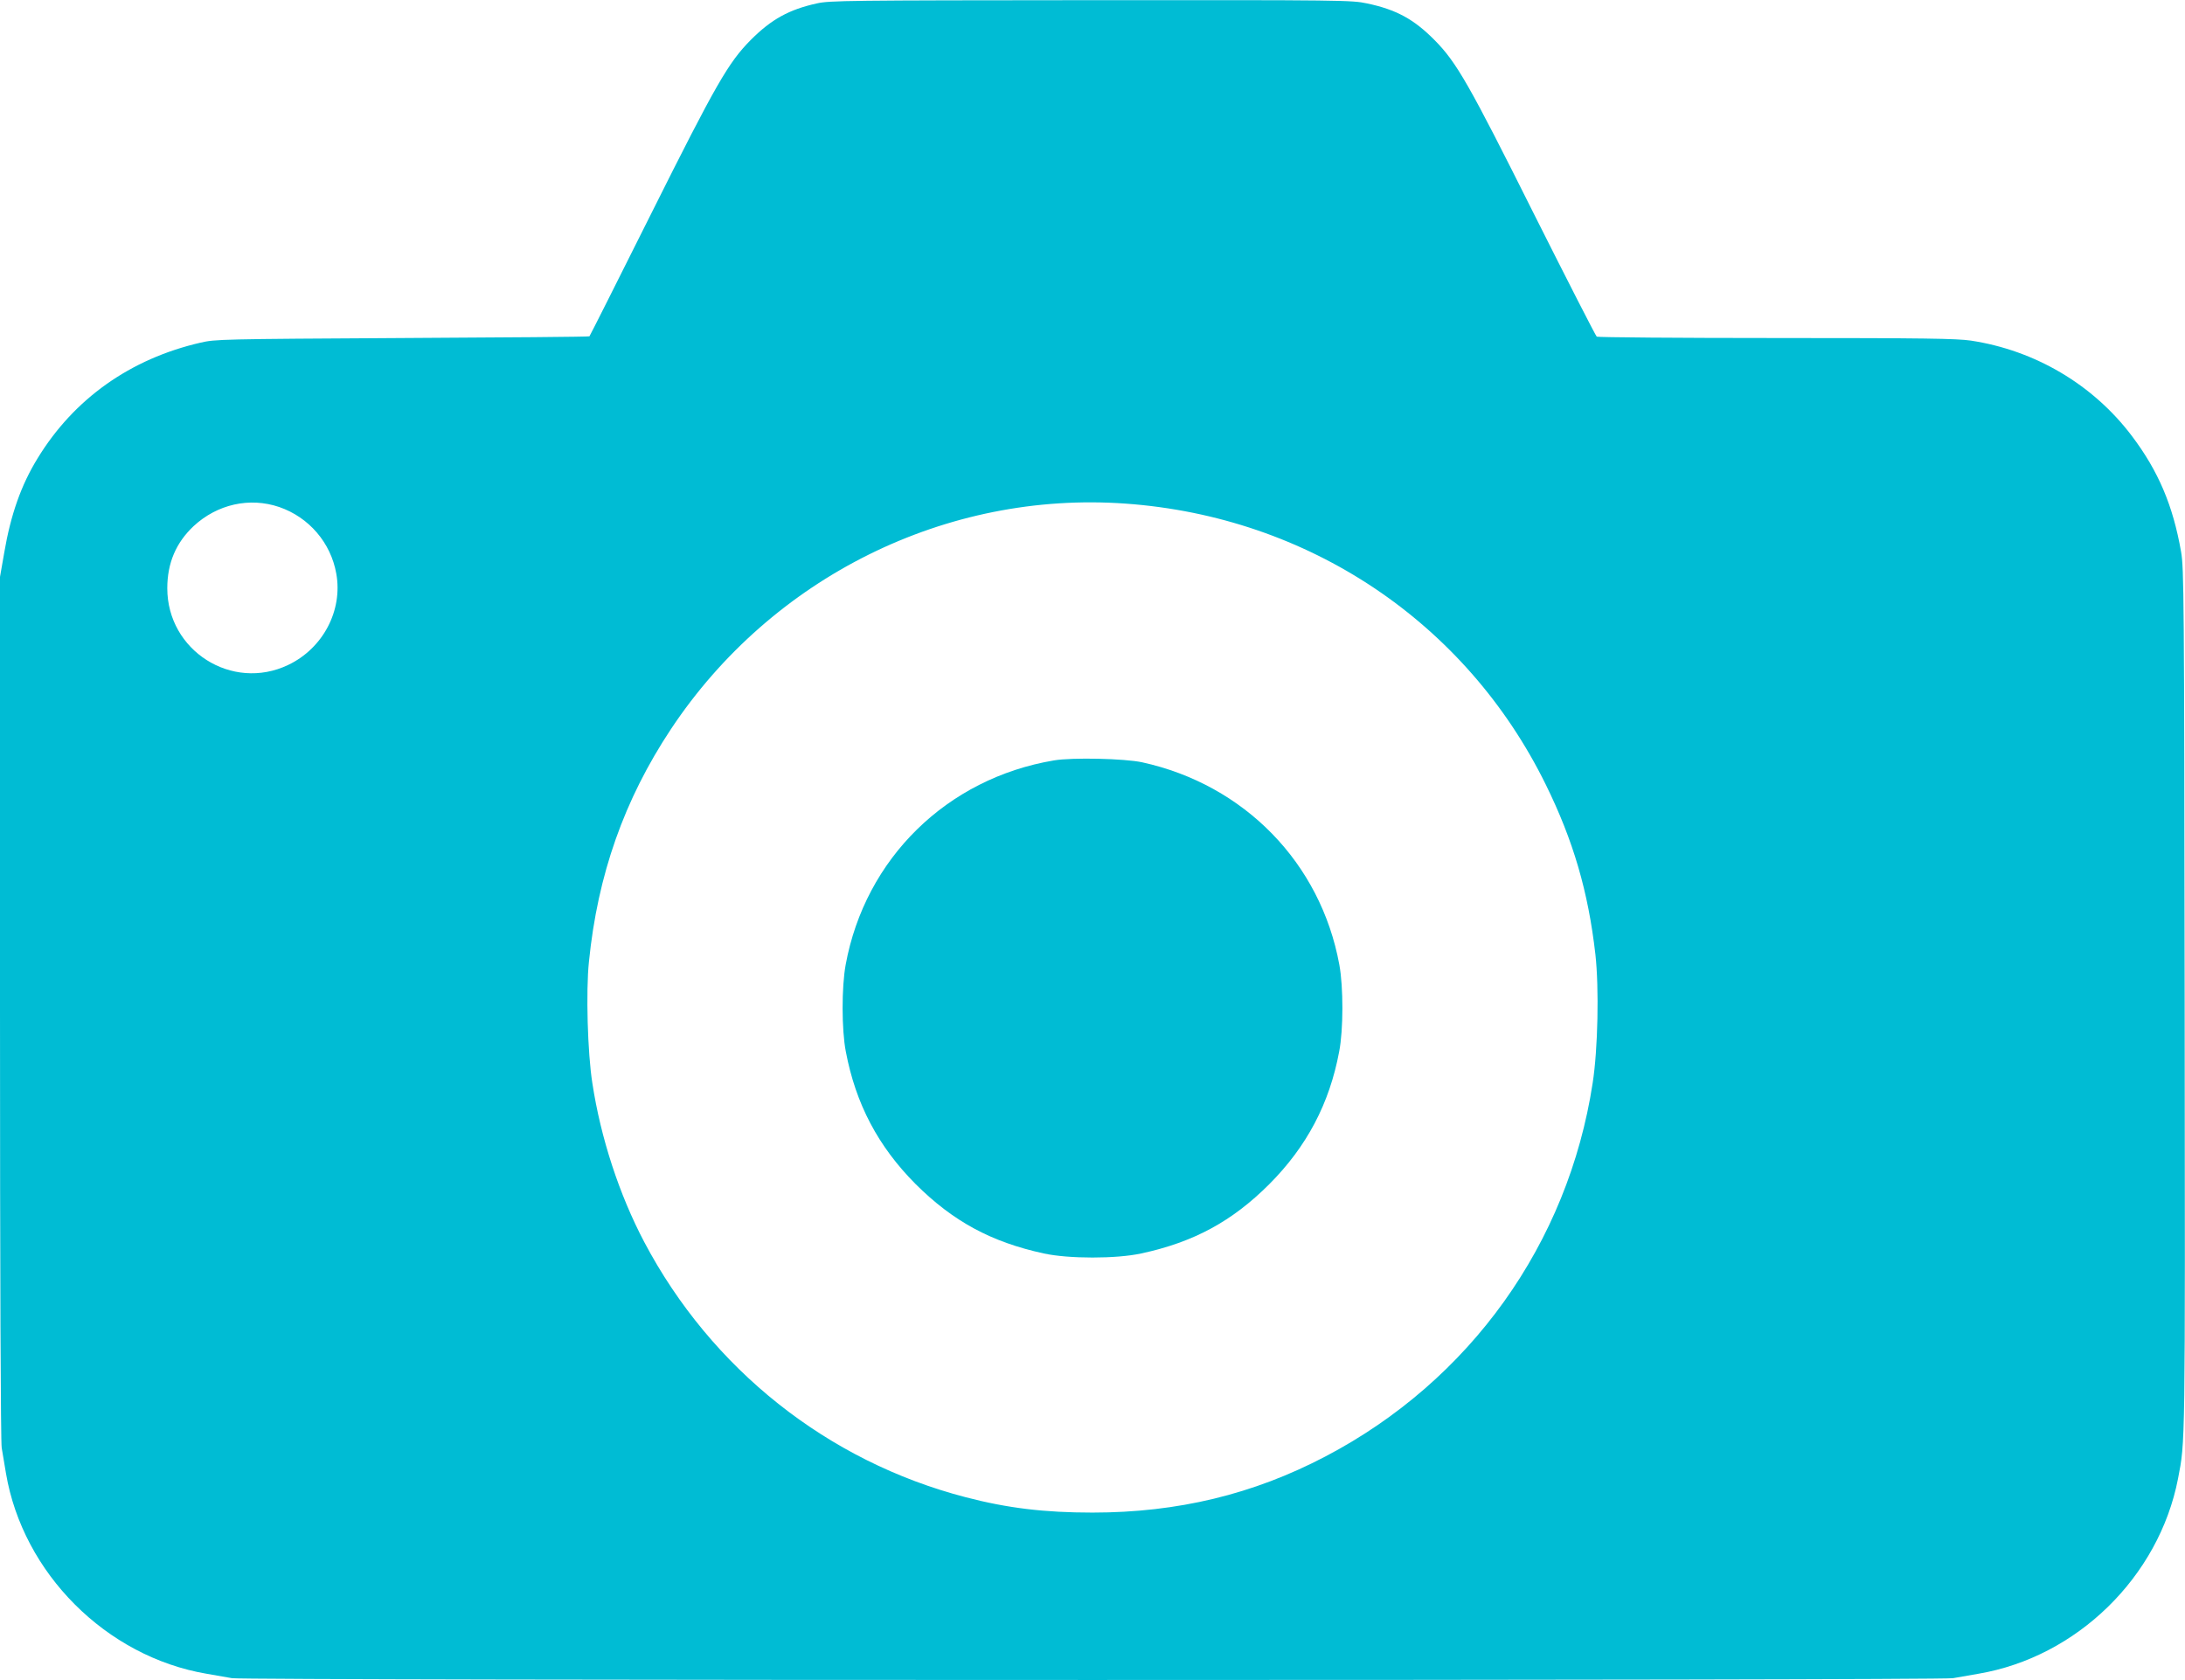
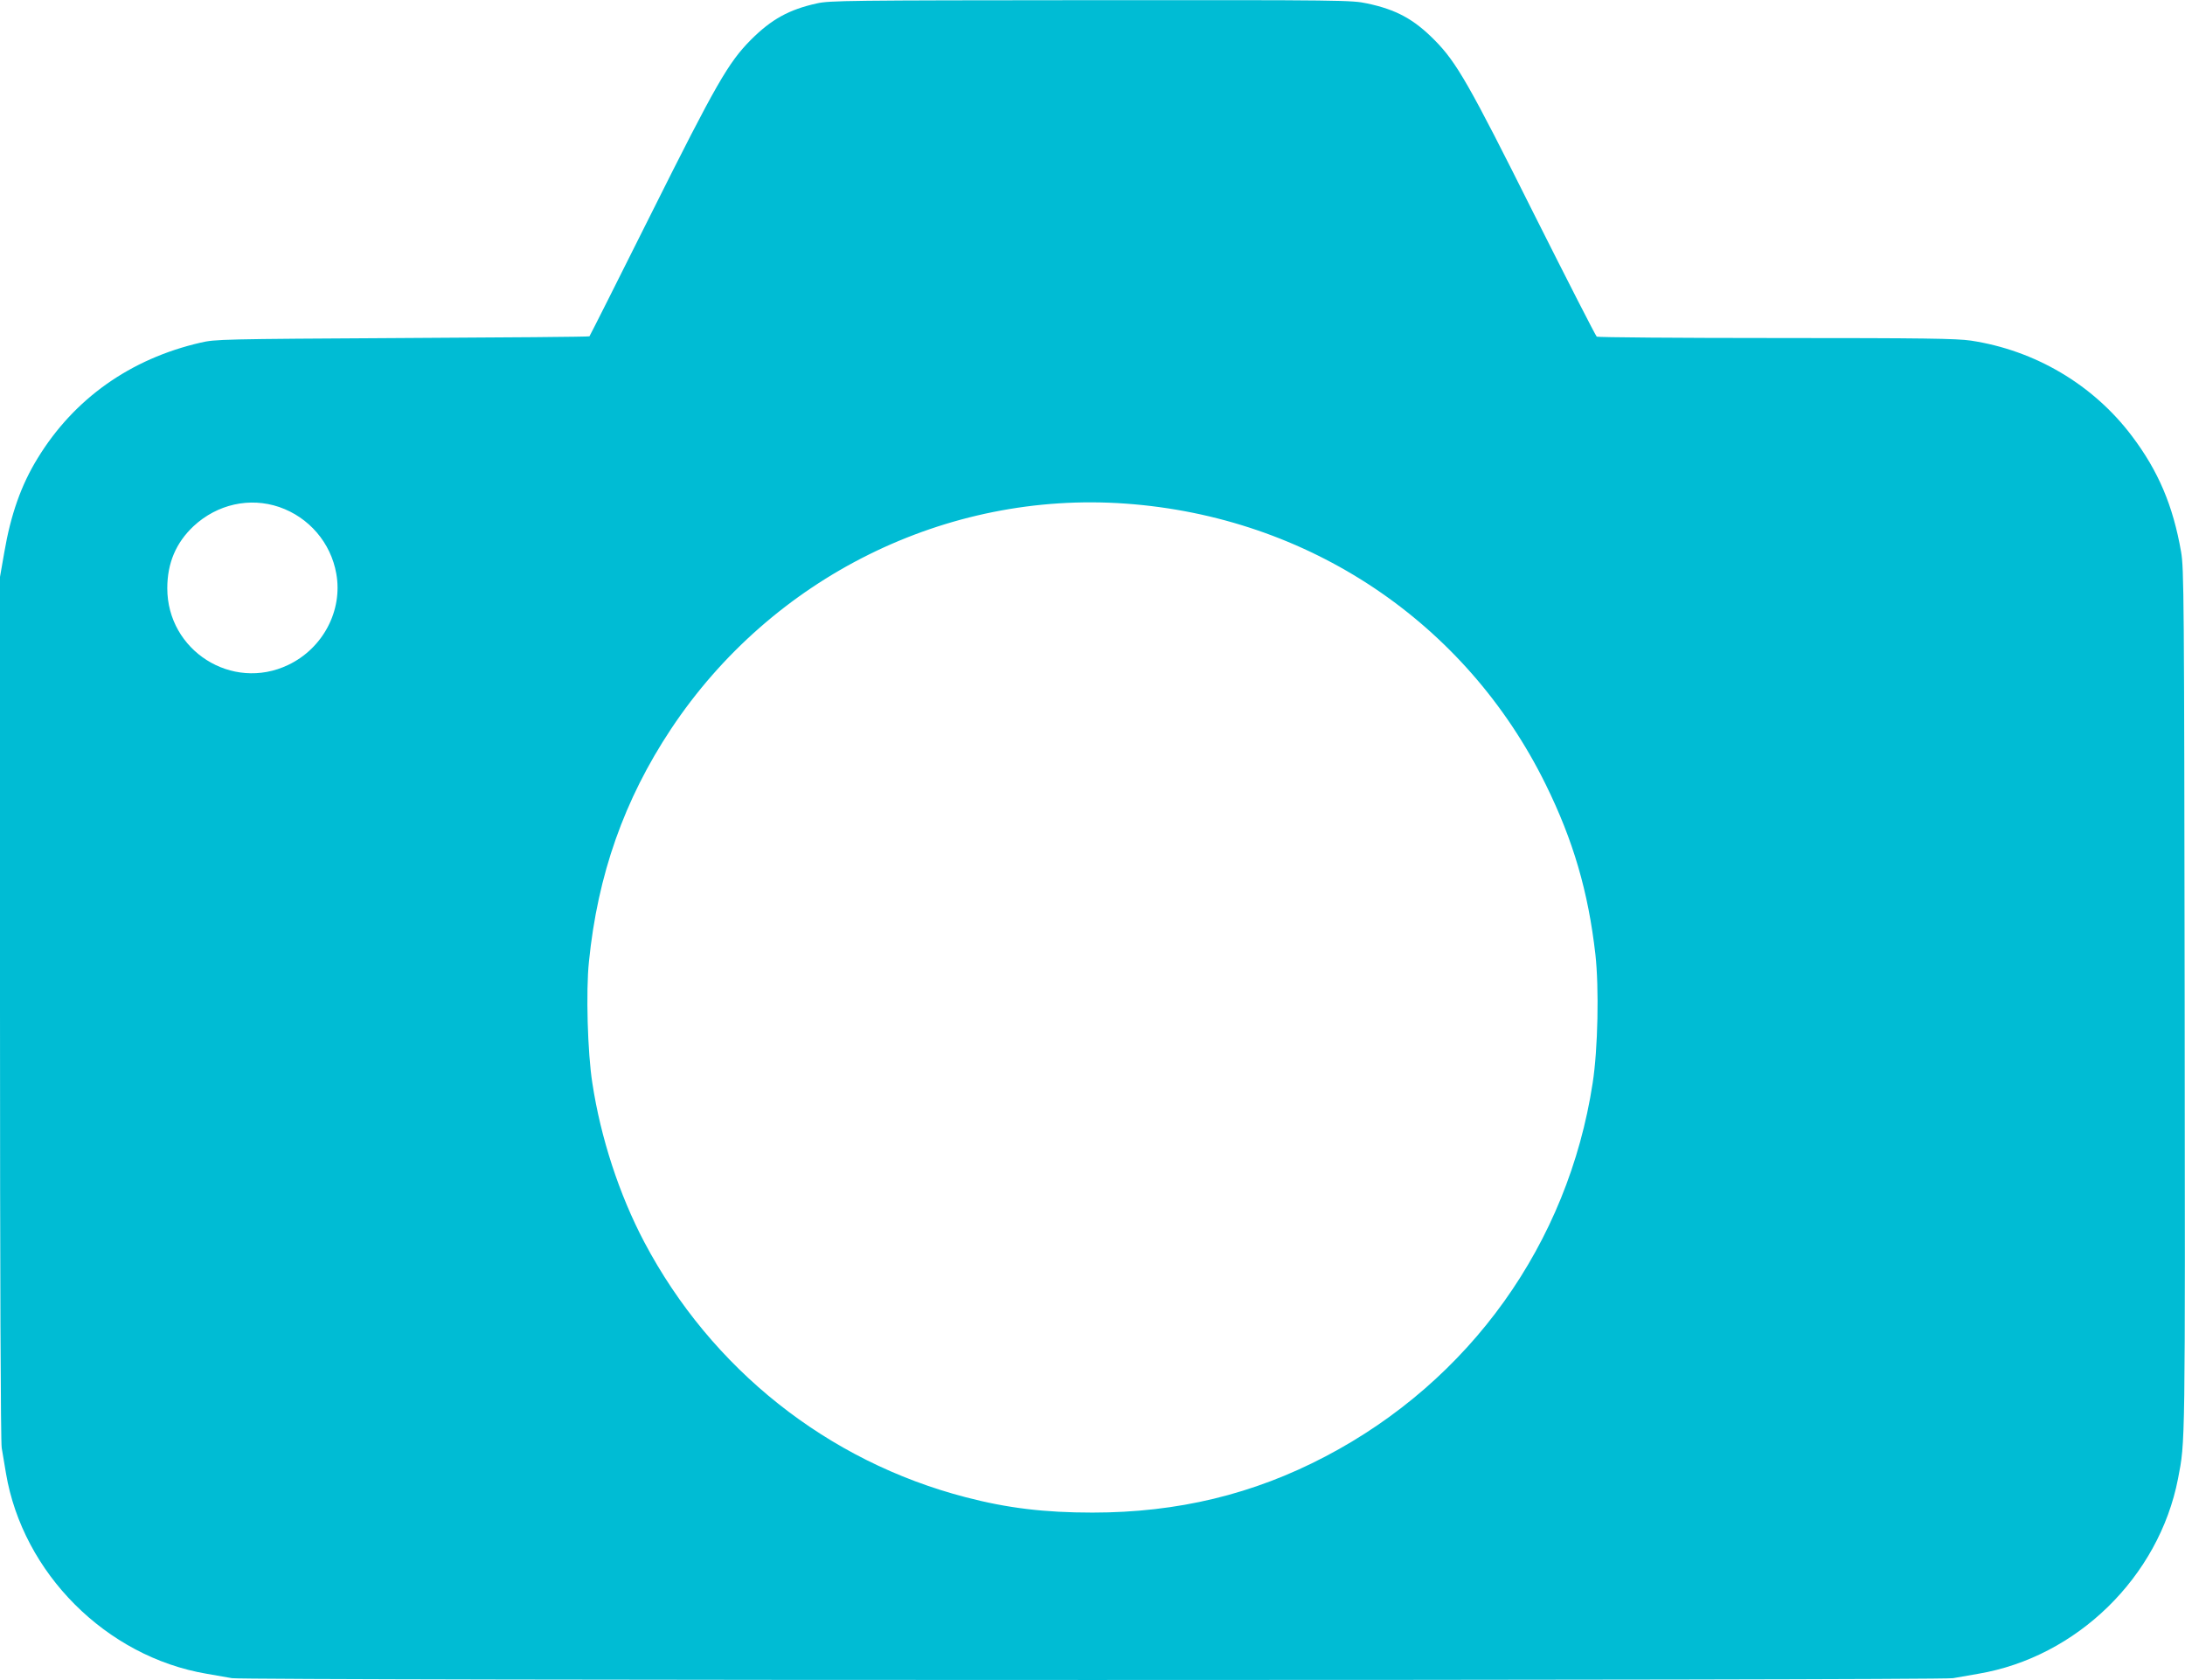
<svg xmlns="http://www.w3.org/2000/svg" version="1.0" width="1280pt" height="984pt" viewBox="0 0 1280 984" preserveAspectRatio="xMidYMid meet">
  <g transform="translate(0,984) scale(0.1,-0.1)" fill="#00bcd4" stroke="none">
    <path d="M4785 9820 c-163 -36 -266 -93 -386 -213 -132 -133 -203 -256 -586 -1022 -195 -390 -357 -712 -360 -715 -3 -3 -496 -7 -1096 -10 -1061 -6 -1095 -7 -1182 -27 -412 -95 -742 -329 -955 -678 -96 -156 -157 -329 -195 -551 l-25 -143 0 -2524 c0 -1563 4 -2544 10 -2578 5 -30 16 -97 25 -149 99 -585 587 -1074 1175 -1174 52 -9 119 -21 149 -26 74 -14 10008 -14 10082 0 30 5 97 17 149 26 577 98 1057 567 1169 1142 43 224 42 153 39 2797 -3 2377 -4 2536 -21 2633 -47 270 -133 473 -288 678 -227 301 -567 502 -944 559 -84 12 -267 15 -1140 15 -572 0 -1045 4 -1051 8 -6 4 -171 327 -367 717 -381 762 -454 890 -584 1021 -121 122 -224 178 -395 214 -89 19 -137 20 -1617 19 -1424 -1 -1531 -2 -1606 -19z m-3149 -2950 c174 -60 302 -209 334 -390 39 -216 -78 -438 -282 -535 -329 -157 -708 84 -708 449 0 148 51 267 154 364 139 129 329 171 502 112z m4959 20 c1070 -77 1992 -694 2460 -1645 161 -327 249 -627 291 -995 22 -197 15 -555 -16 -754 -144 -940 -718 -1743 -1565 -2187 -423 -222 -866 -329 -1365 -329 -281 0 -498 26 -743 90 -809 210 -1490 751 -1883 1495 -146 277 -255 609 -304 931 -28 177 -38 539 -20 710 51 510 207 951 481 1364 591 889 1612 1396 2664 1320z" />
-     <path d="M6175 5386 c-628 -105 -1107 -575 -1221 -1197 -24 -130 -24 -381 1 -509 58 -306 189 -555 409 -776 219 -218 442 -339 750 -406 146 -32 426 -32 572 0 307 66 532 188 750 406 219 220 352 471 409 776 25 128 25 379 1 509 -109 596 -556 1055 -1156 1186 -103 22 -408 29 -515 11z" />
  </g>
</svg>